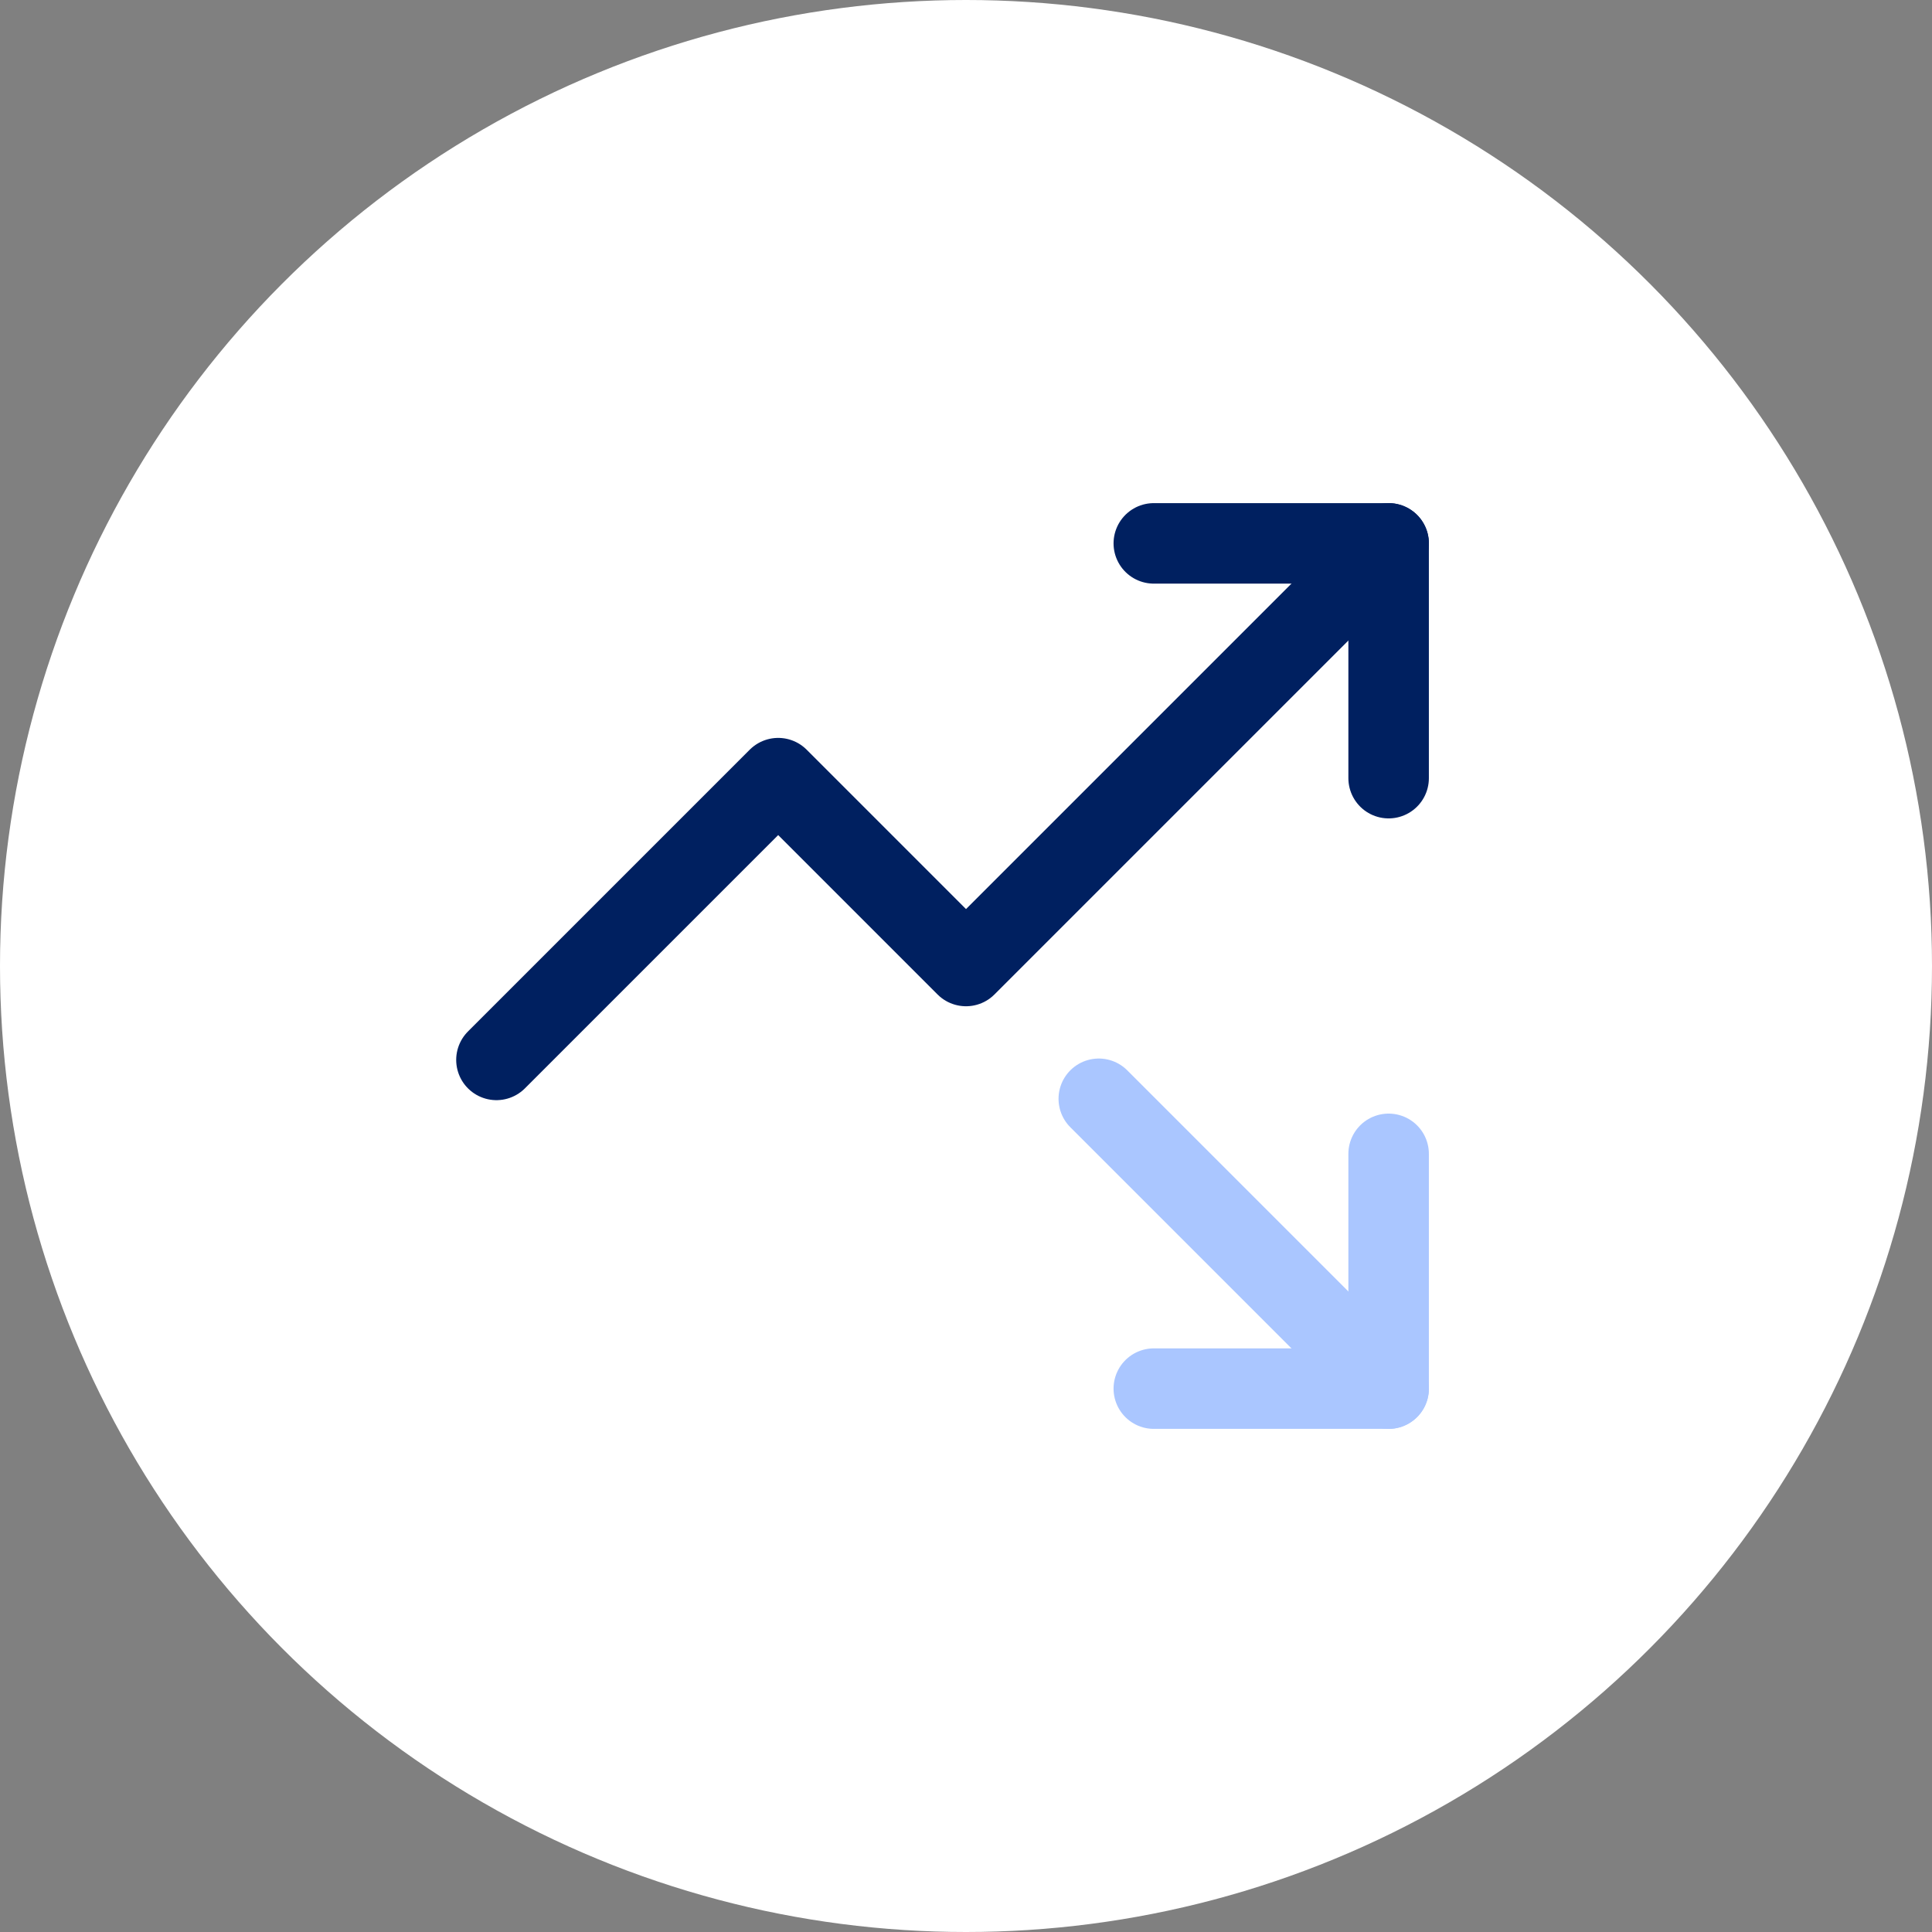
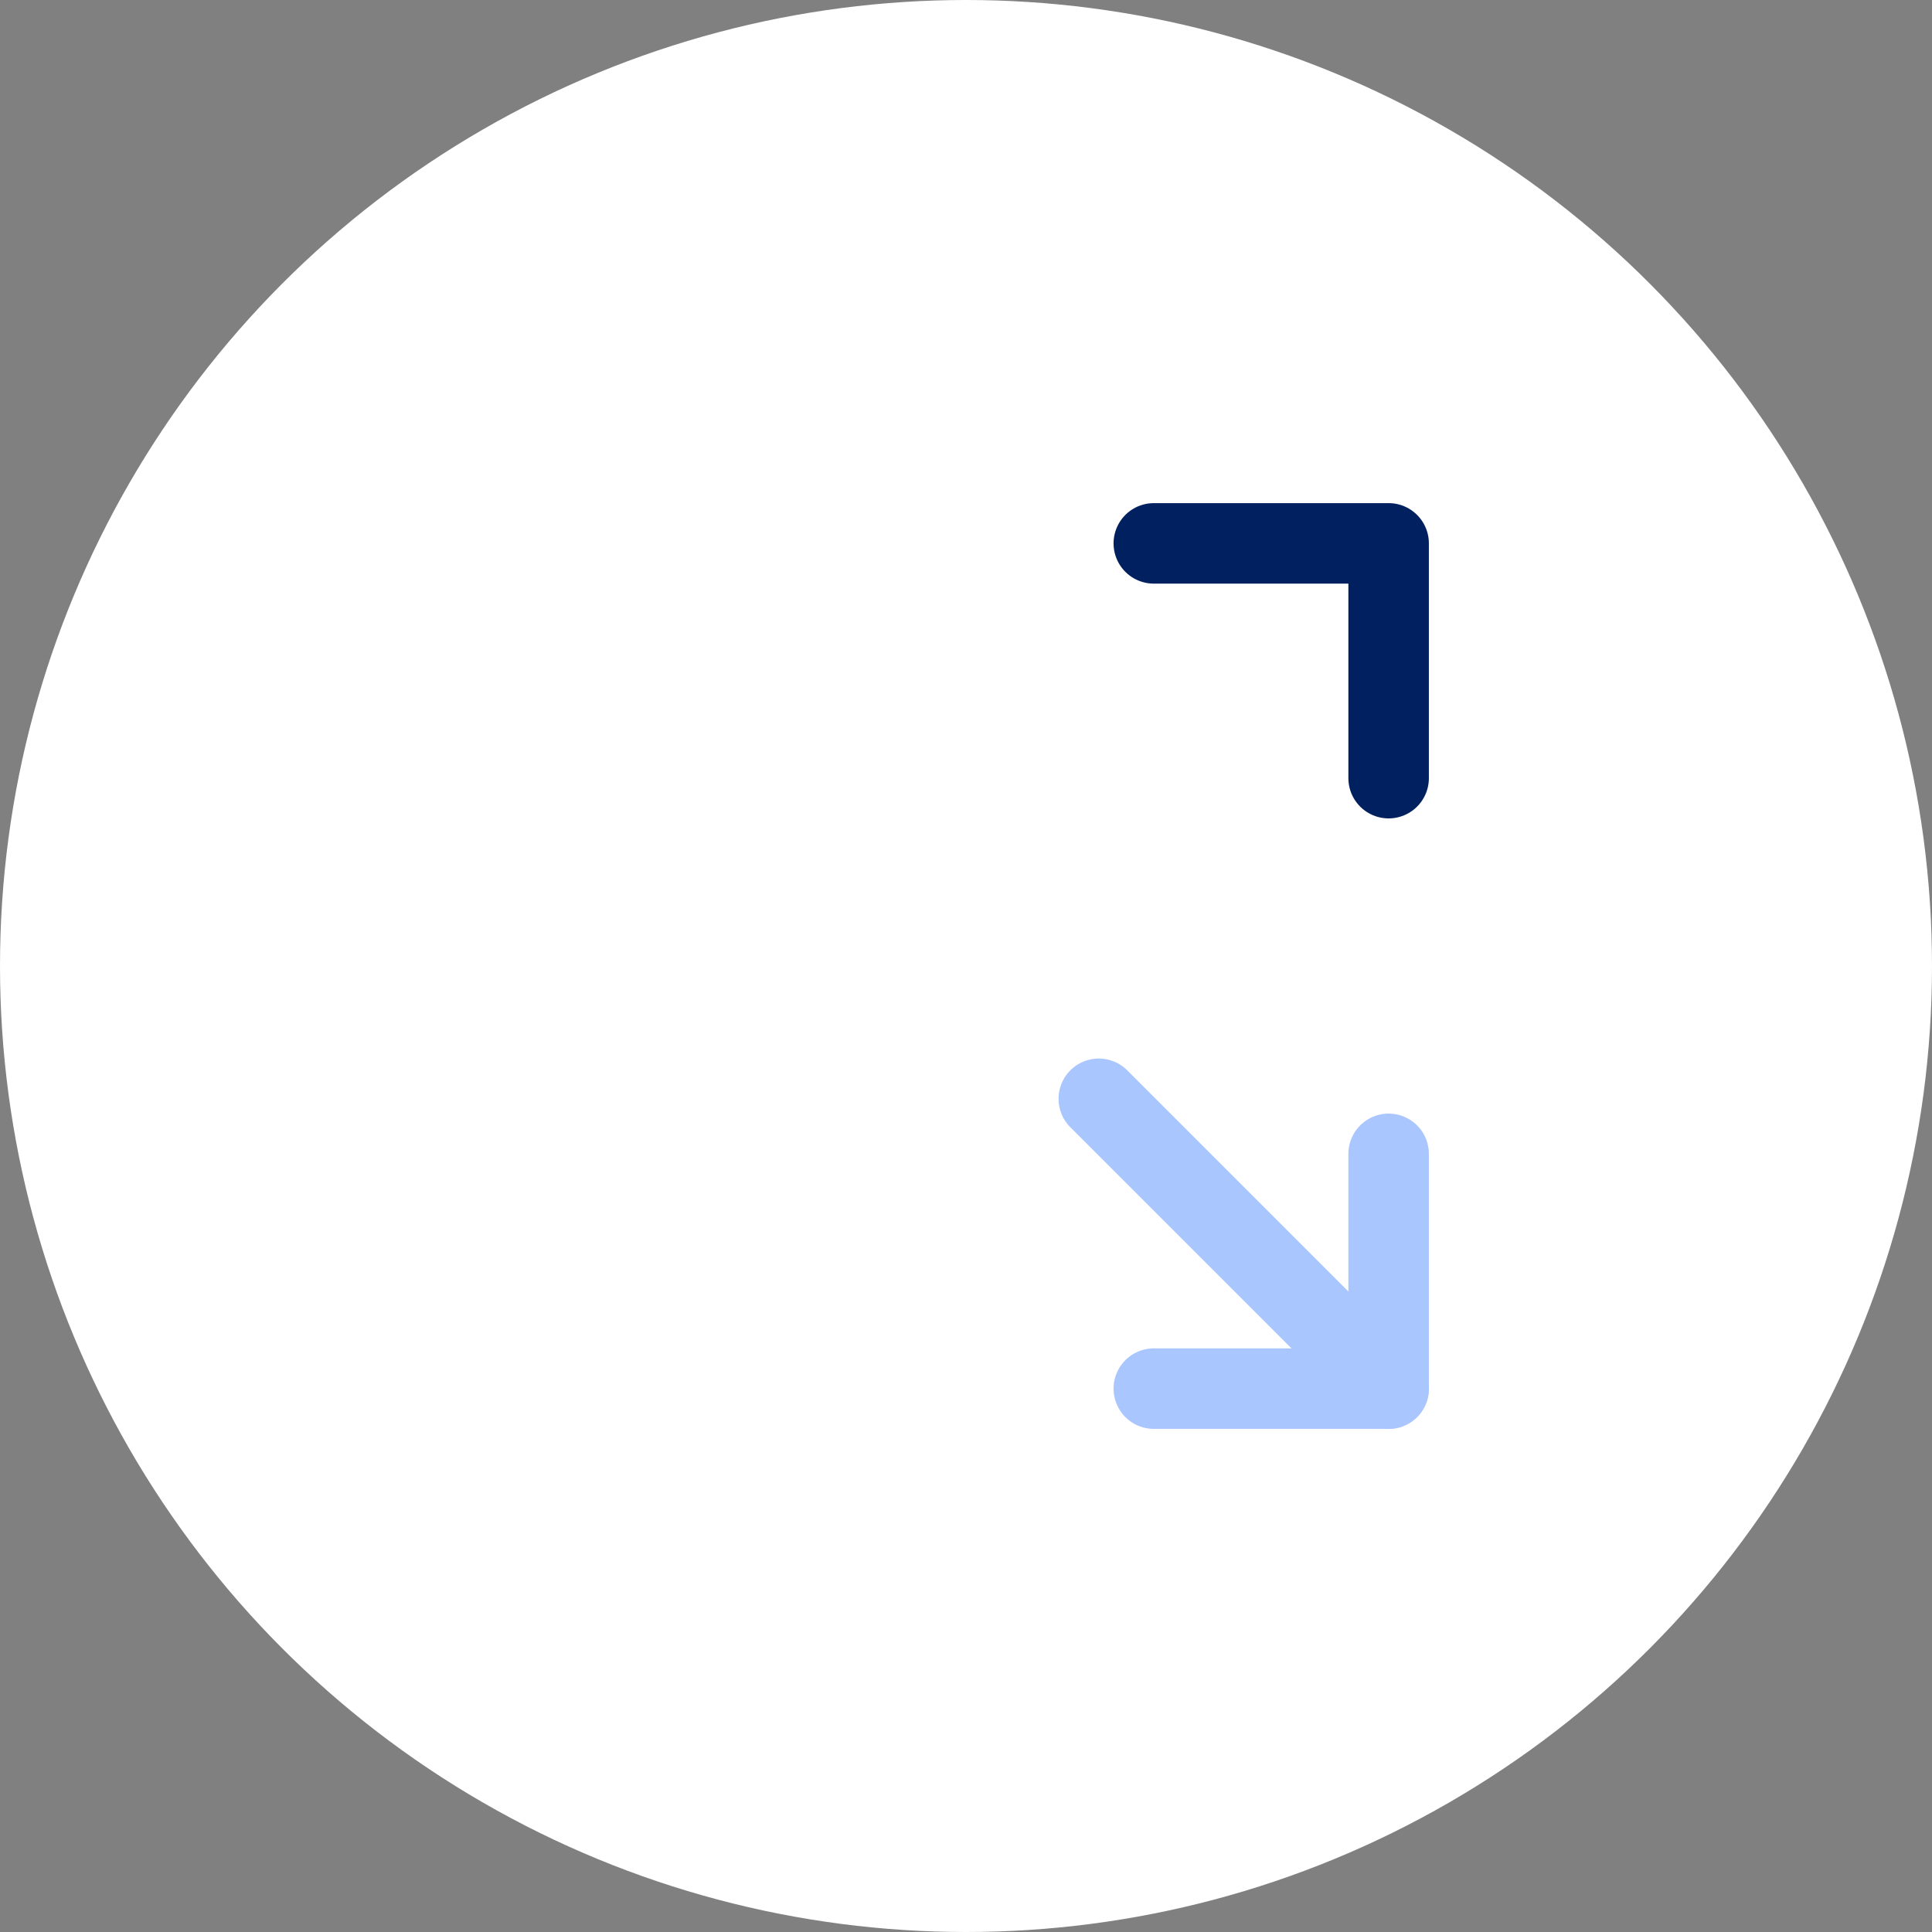
<svg xmlns="http://www.w3.org/2000/svg" width="48" height="48" viewBox="0 0 48 48" fill="none">
  <rect x="0" y="0" width="48" height="48" fill="#808080" stroke="none" />
  <circle cx="24" cy="24" r="24" fill="white" />
  <path d="M27.299 27.299L34.5 34.5" stroke="#AAC6FF" stroke-width="2" stroke-linecap="round" stroke-linejoin="round" />
  <path d="M34.5 28.667V34.5H28.666" stroke="#AAC6FF" stroke-width="2" stroke-linecap="round" stroke-linejoin="round" />
-   <path d="M34.5 13.5L24 24L19.334 19.333L12.334 26.333" stroke="#002060" stroke-width="2" stroke-linecap="round" stroke-linejoin="round" />
  <path d="M34.5 19.333V13.5H28.666" stroke="#002060" stroke-width="2" stroke-linecap="round" stroke-linejoin="round" />
</svg>